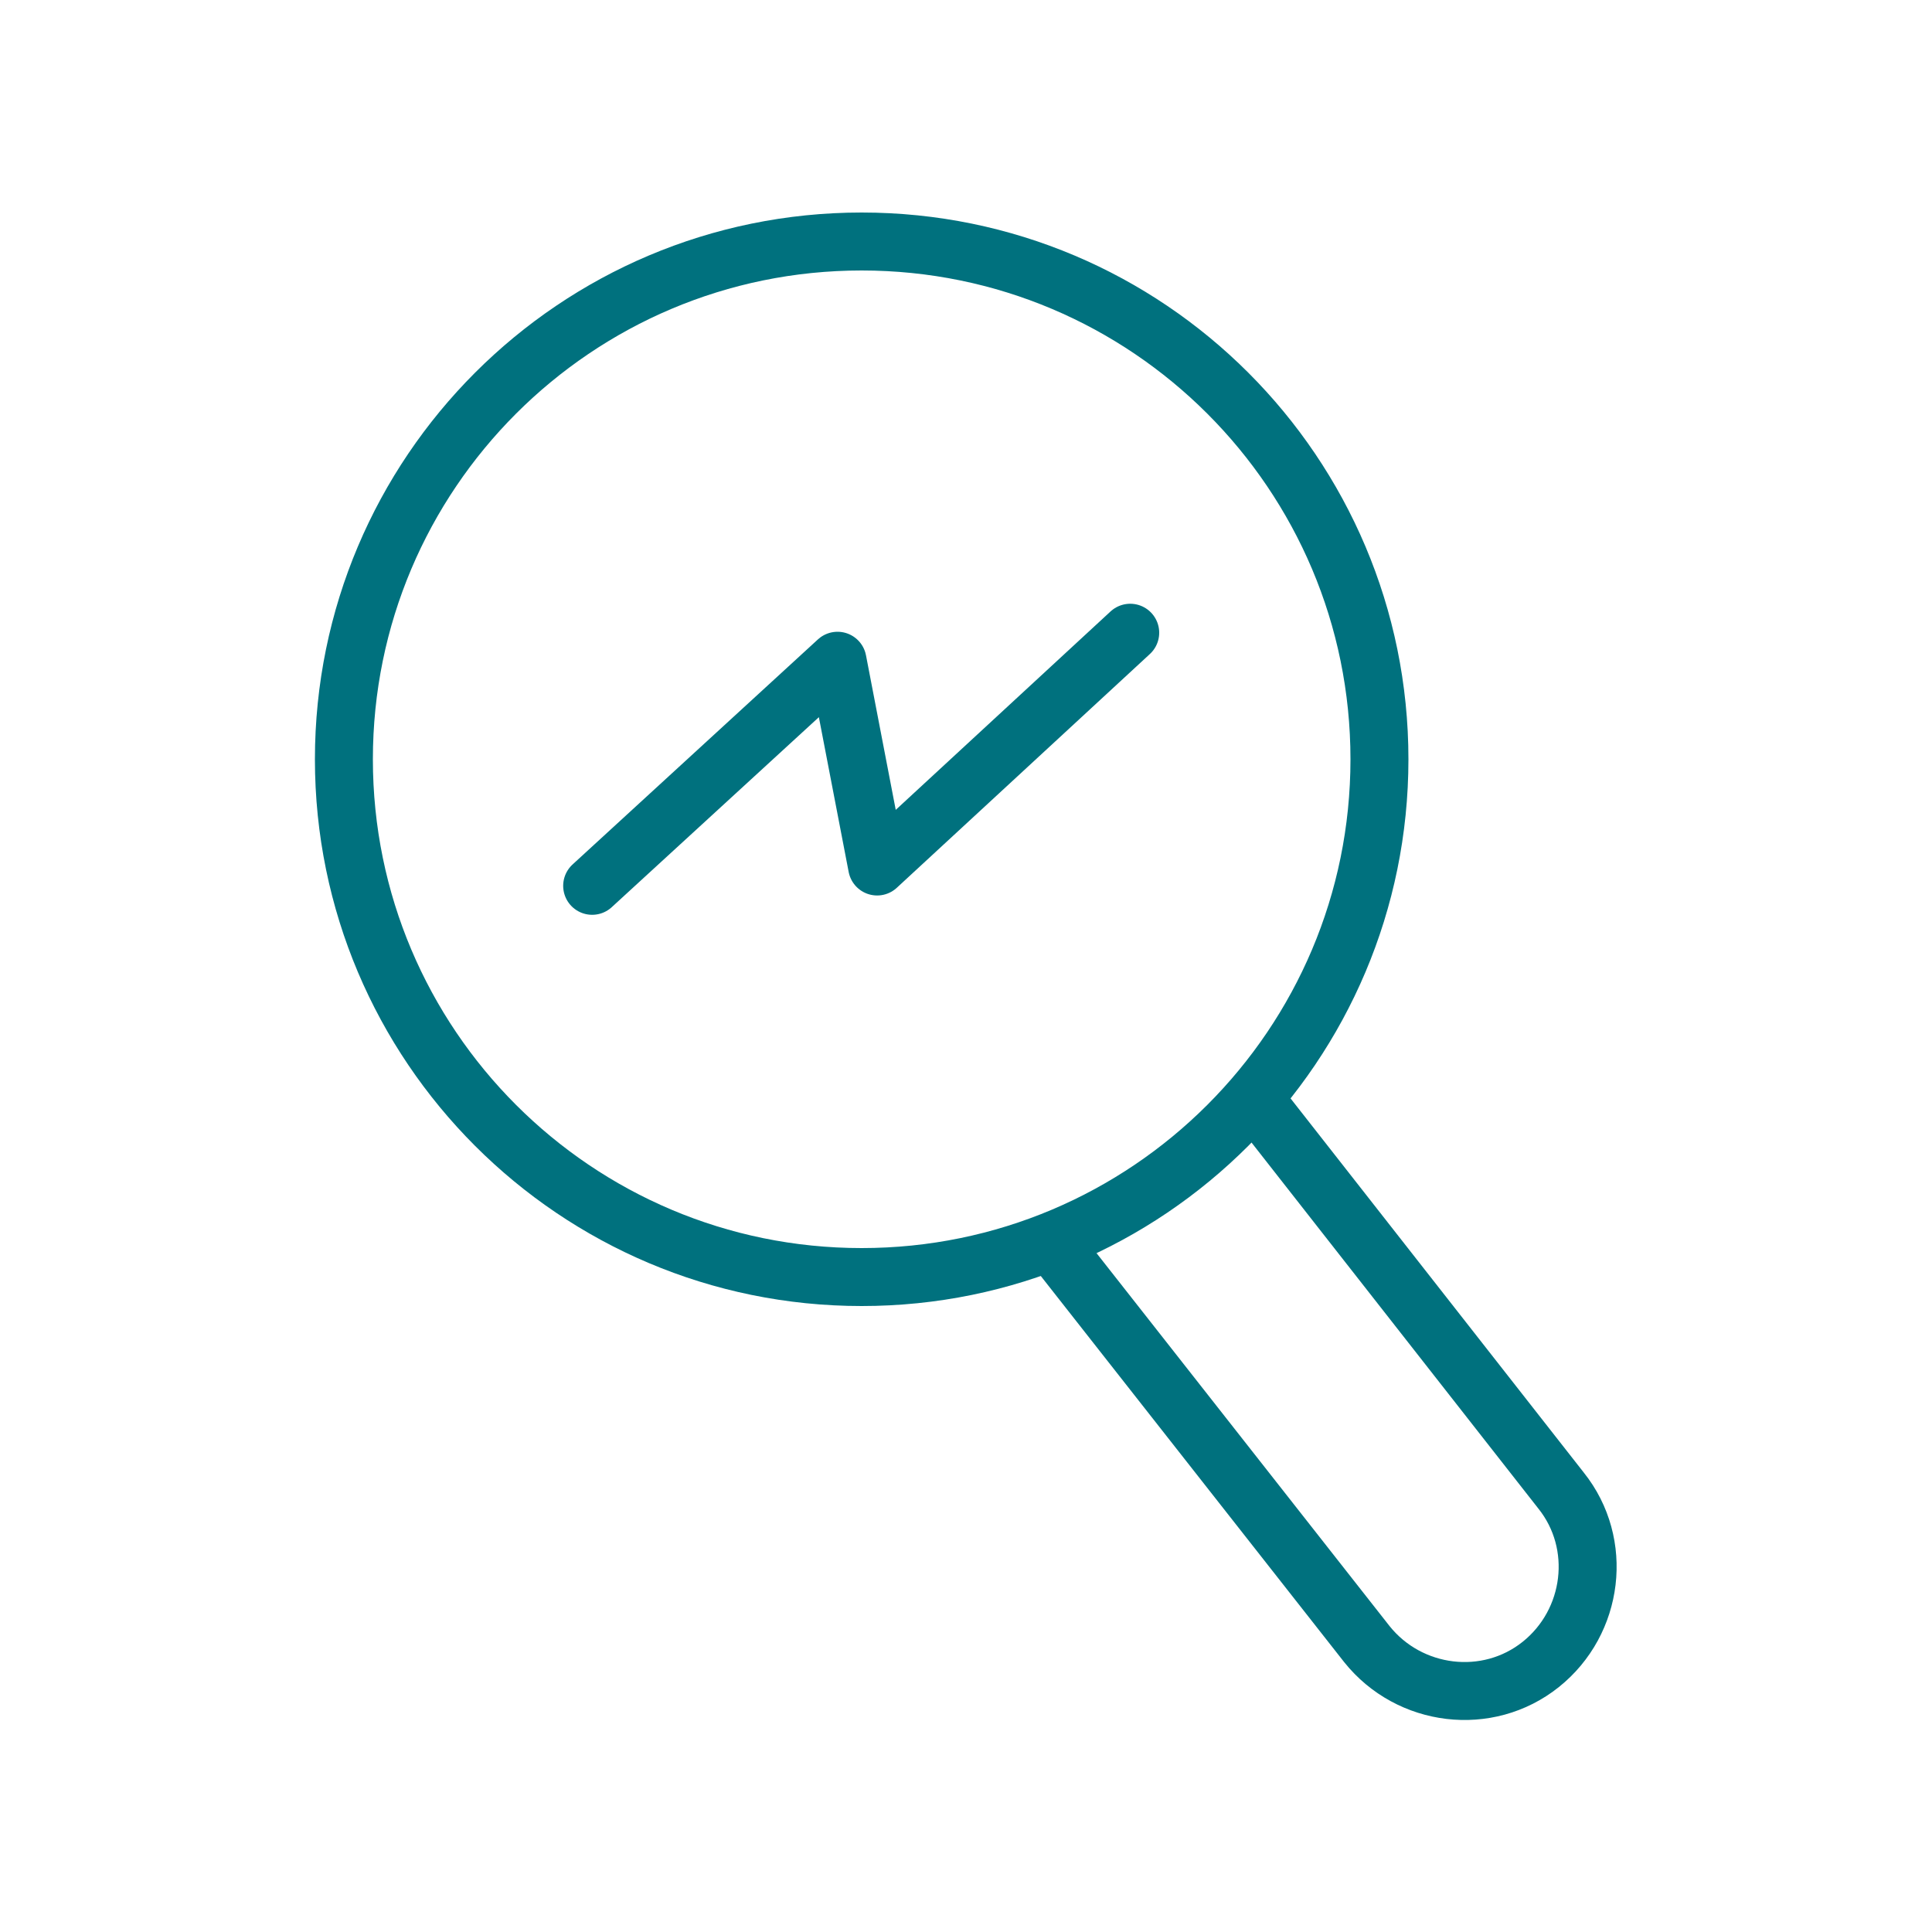
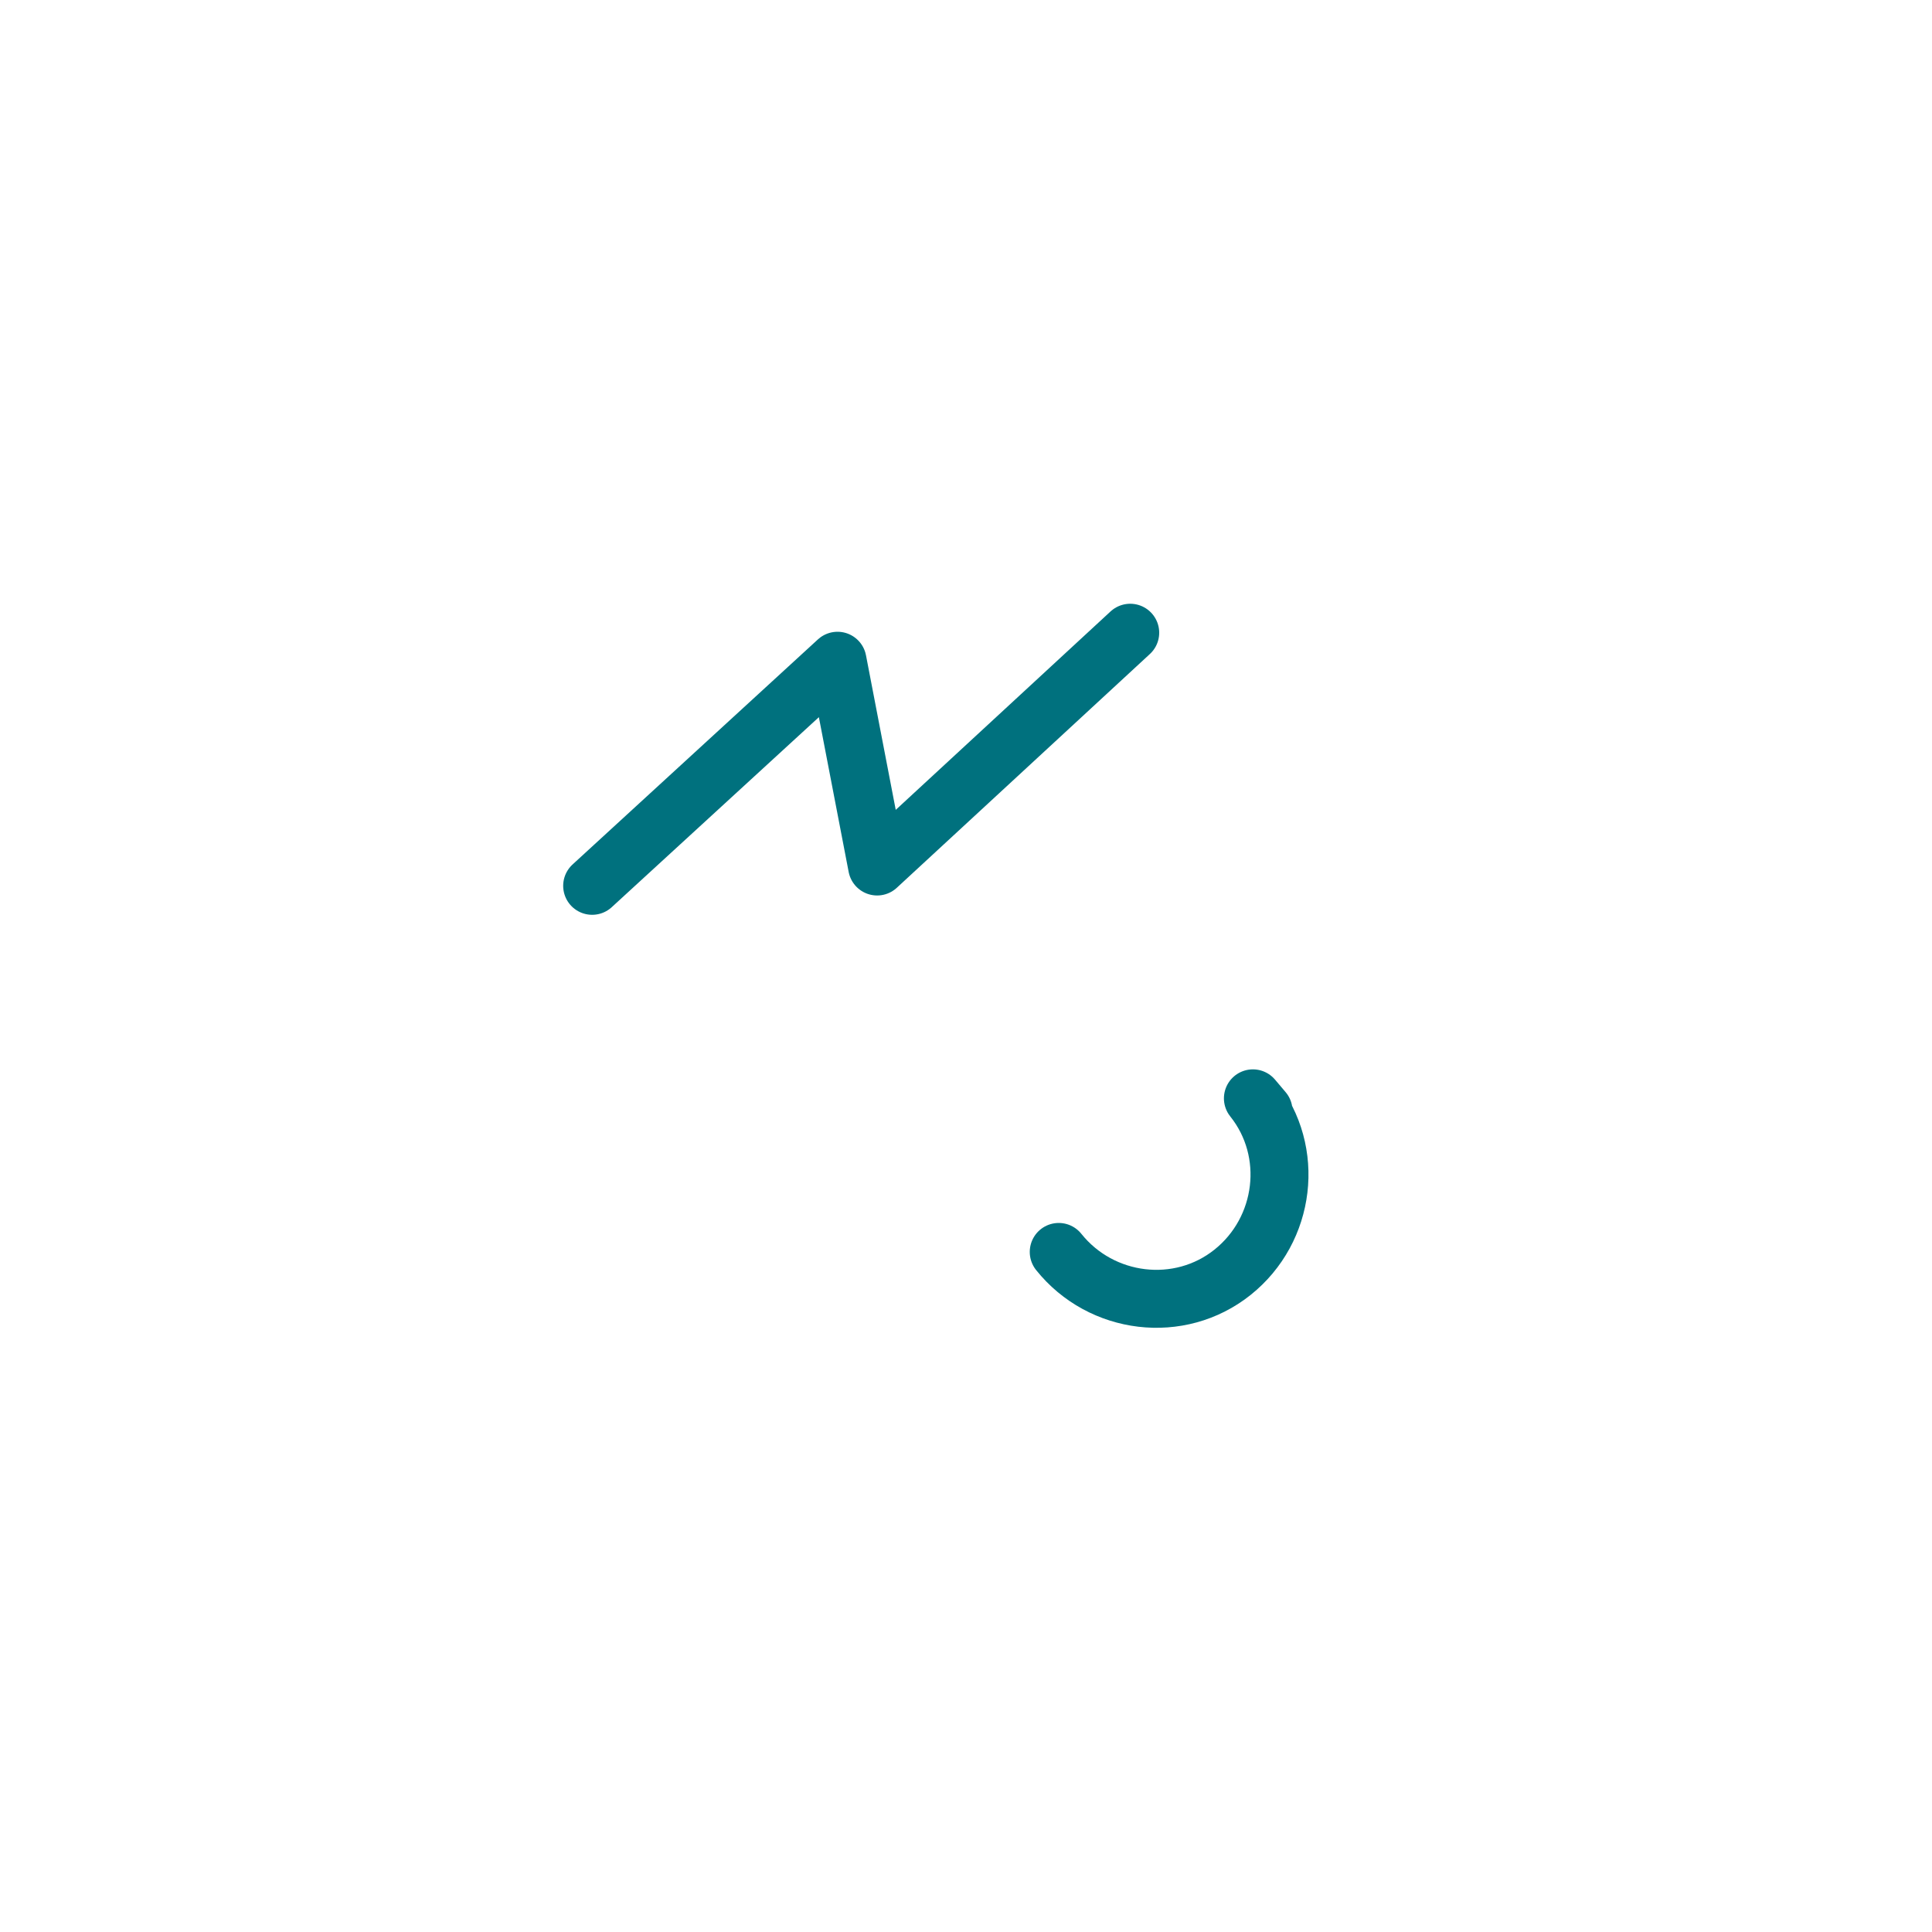
<svg xmlns="http://www.w3.org/2000/svg" version="1.1" id="Layer_1" x="0px" y="0px" viewBox="0 0 200 200" style="enable-background:new 0 0 200 200;" xml:space="preserve">
  <style type="text/css">
	.st0{fill:none;stroke:#00717E;stroke-width:6;stroke-linecap:round;stroke-linejoin:round;stroke-miterlimit:10;}
</style>
  <g>
-     <path class="st0" d="M109.6,129.6l31.9,40.6c4.4,5.5,12.5,6.5,18,2.1c5.5-4.4,6.5-12.5,2.1-18L130.8,115" />
-     <path class="st0" d="M89.2,25c29.6,0,53.6,24,53.6,53.6c0,29.6-24,53.6-53.6,53.6c-29.6,0-53.6-24-53.6-53.6   C35.6,49,59.6,25,89.2,25z" />
+     <path class="st0" d="M109.6,129.6c4.4,5.5,12.5,6.5,18,2.1c5.5-4.4,6.5-12.5,2.1-18L130.8,115" />
    <polyline class="st0" points="61.3,91.7 86.7,68.4 90.8,89.7 117,65.5  " />
  </g>
</svg>